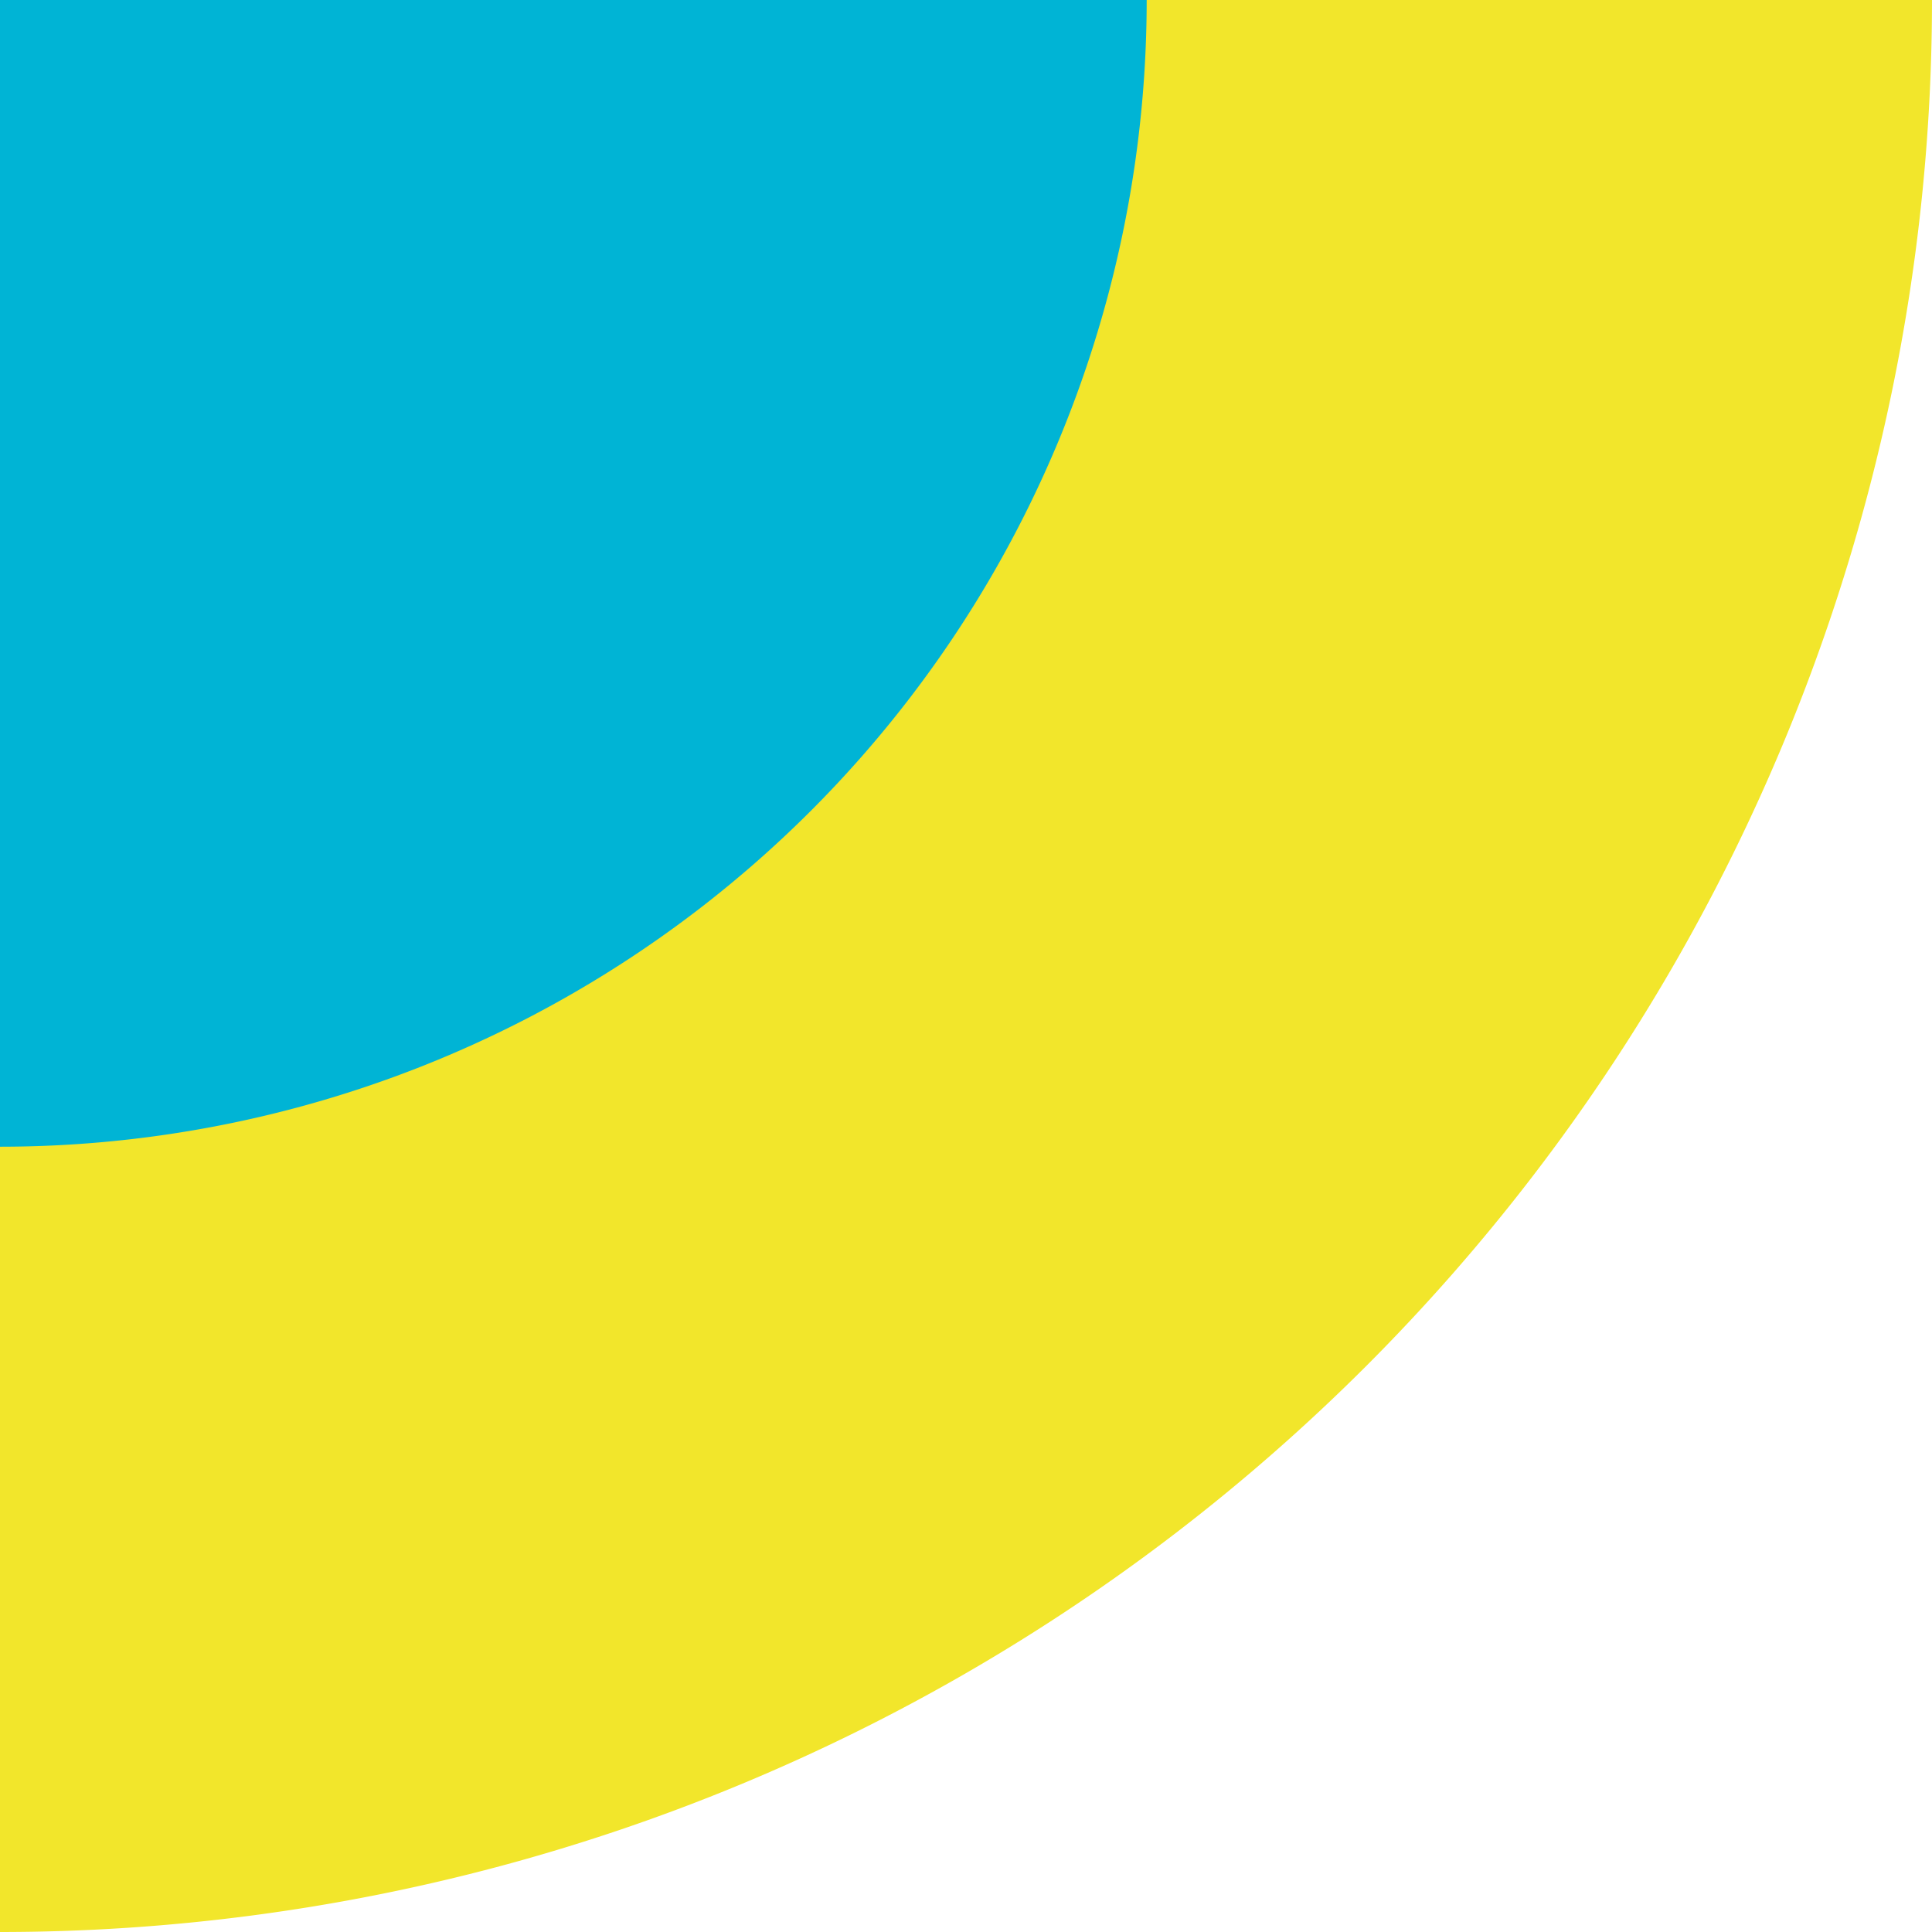
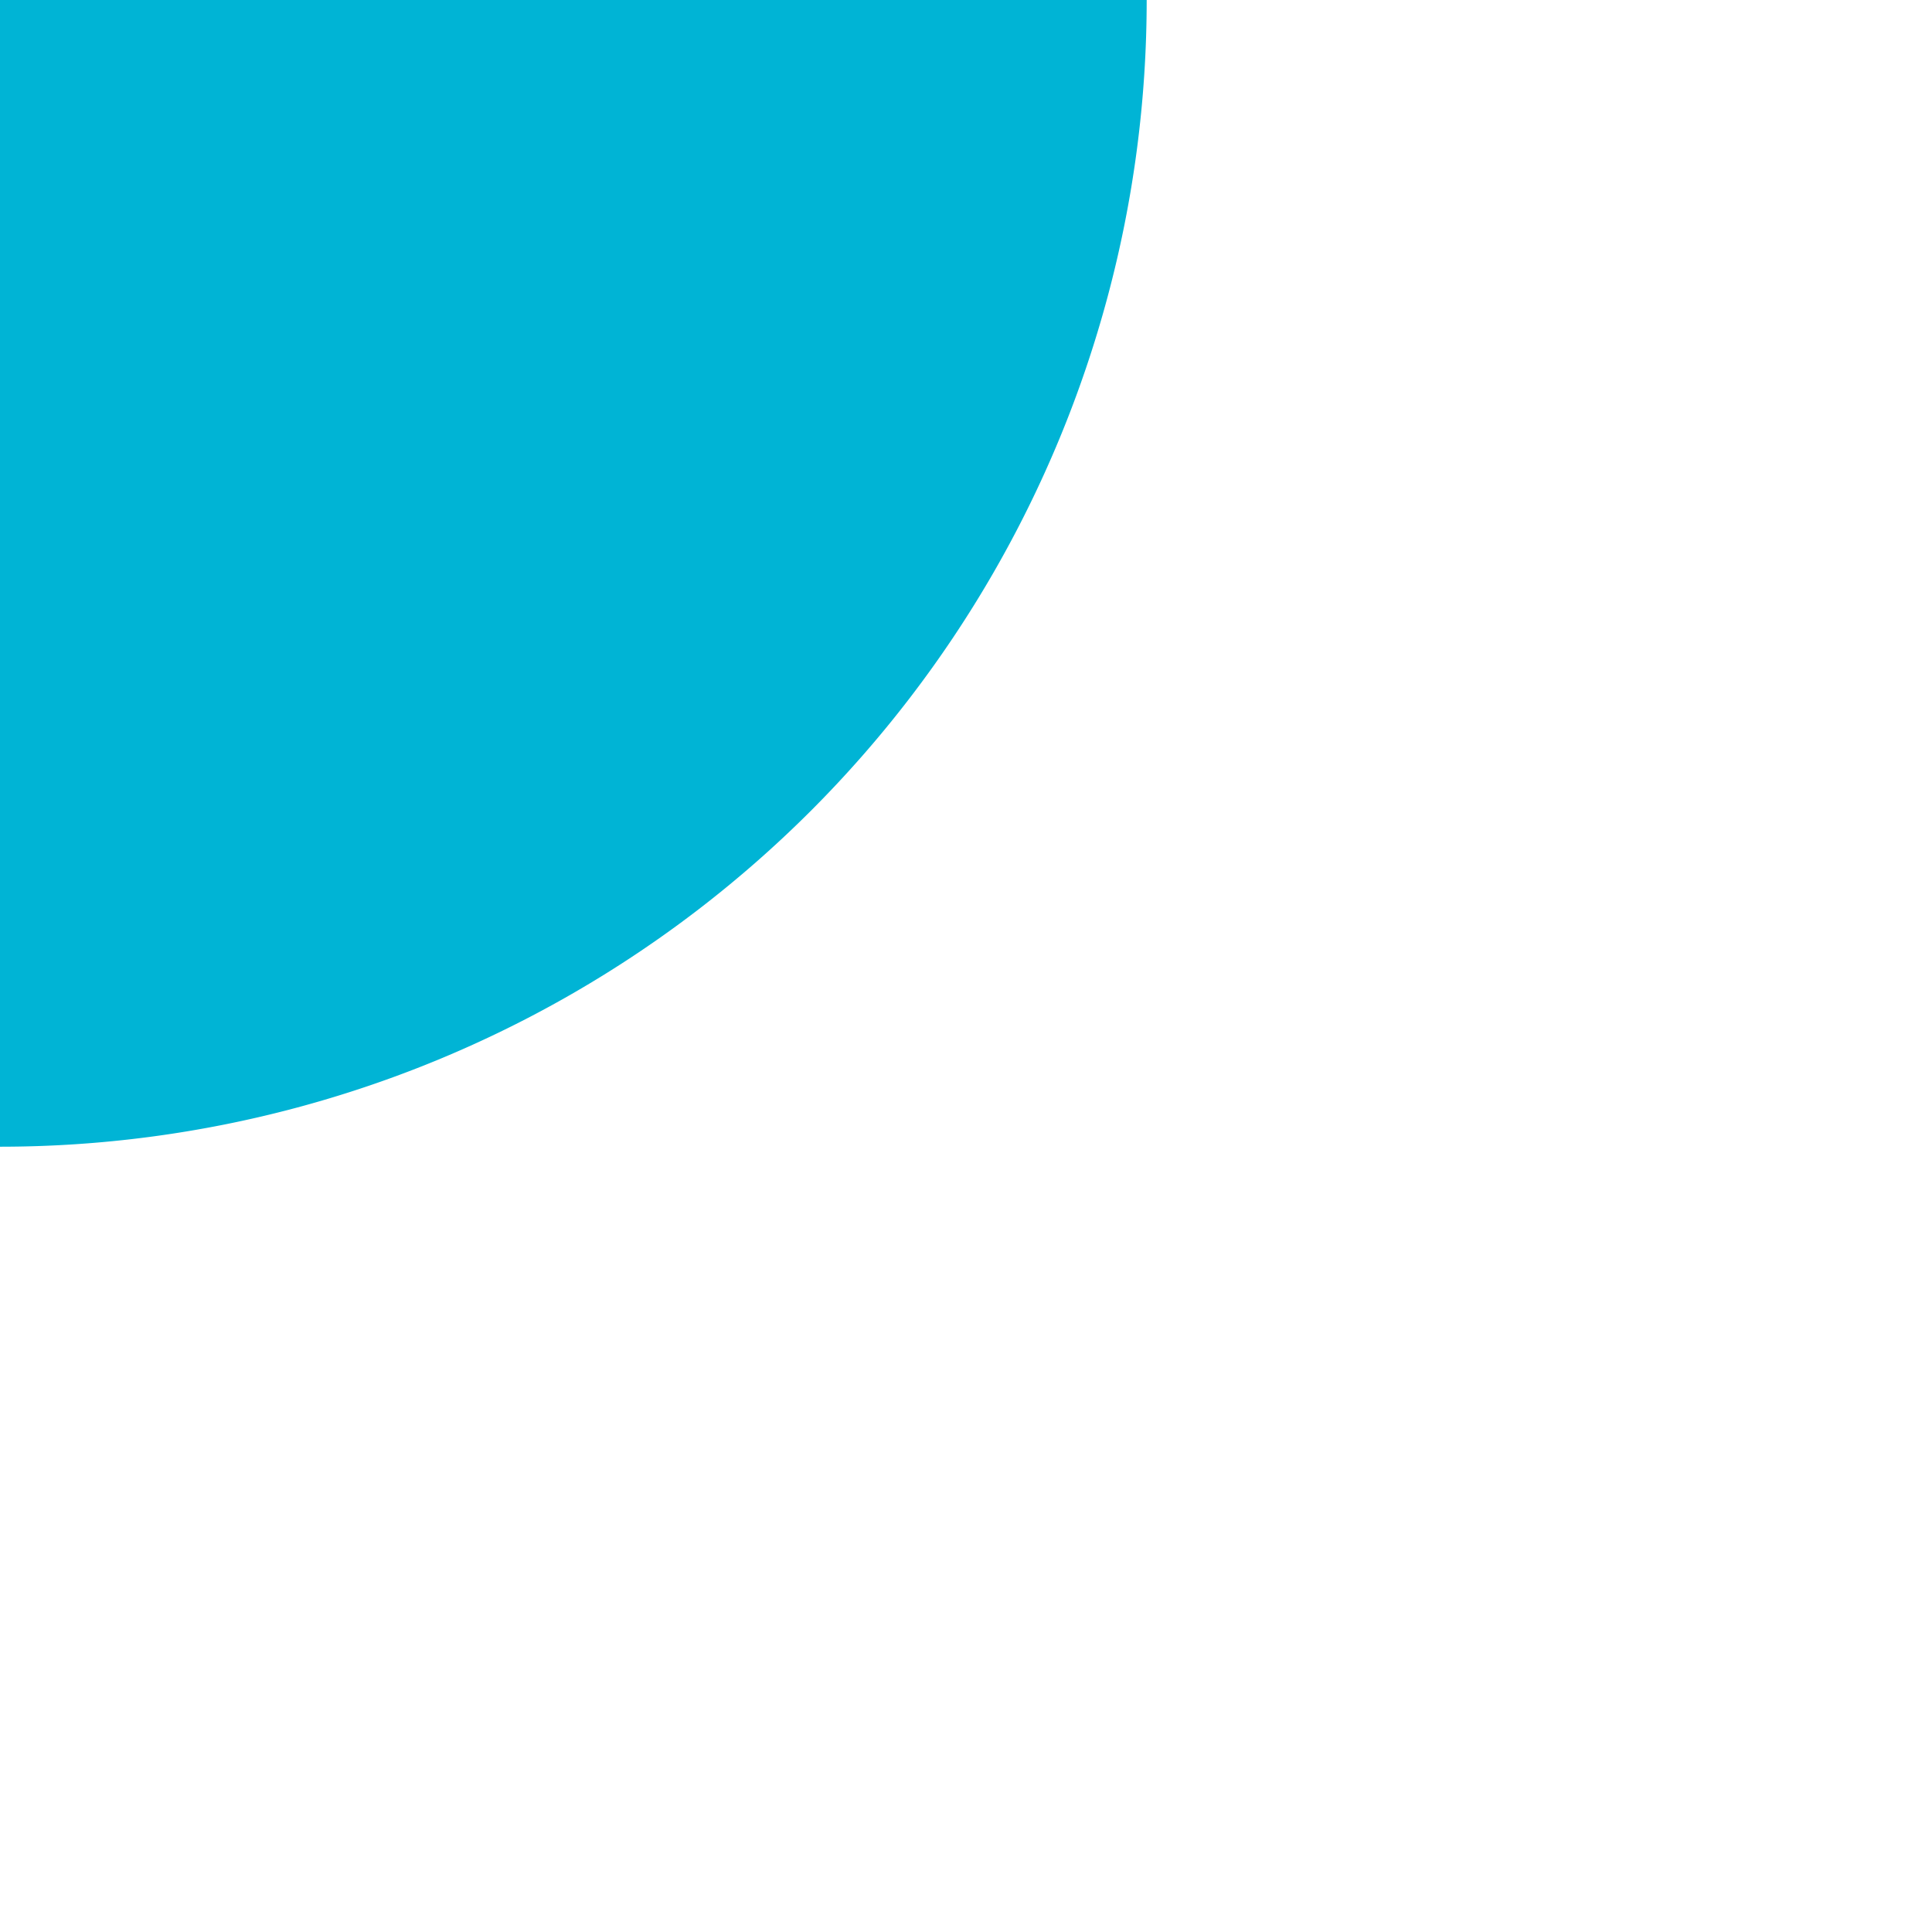
<svg xmlns="http://www.w3.org/2000/svg" width="69.625" height="69.625" viewBox="0 0 69.625 69.625">
  <g transform="translate(69.625 69.625) rotate(180)">
-     <path d="M69.625,0A69.626,69.626,0,0,0,0,69.625H69.625Z" fill="#F2E62B" />
    <path d="M41.324,0A41.325,41.325,0,0,0,0,41.325H41.324Z" transform="translate(28.301 28.3)" fill="#00B4D5" />
  </g>
</svg>